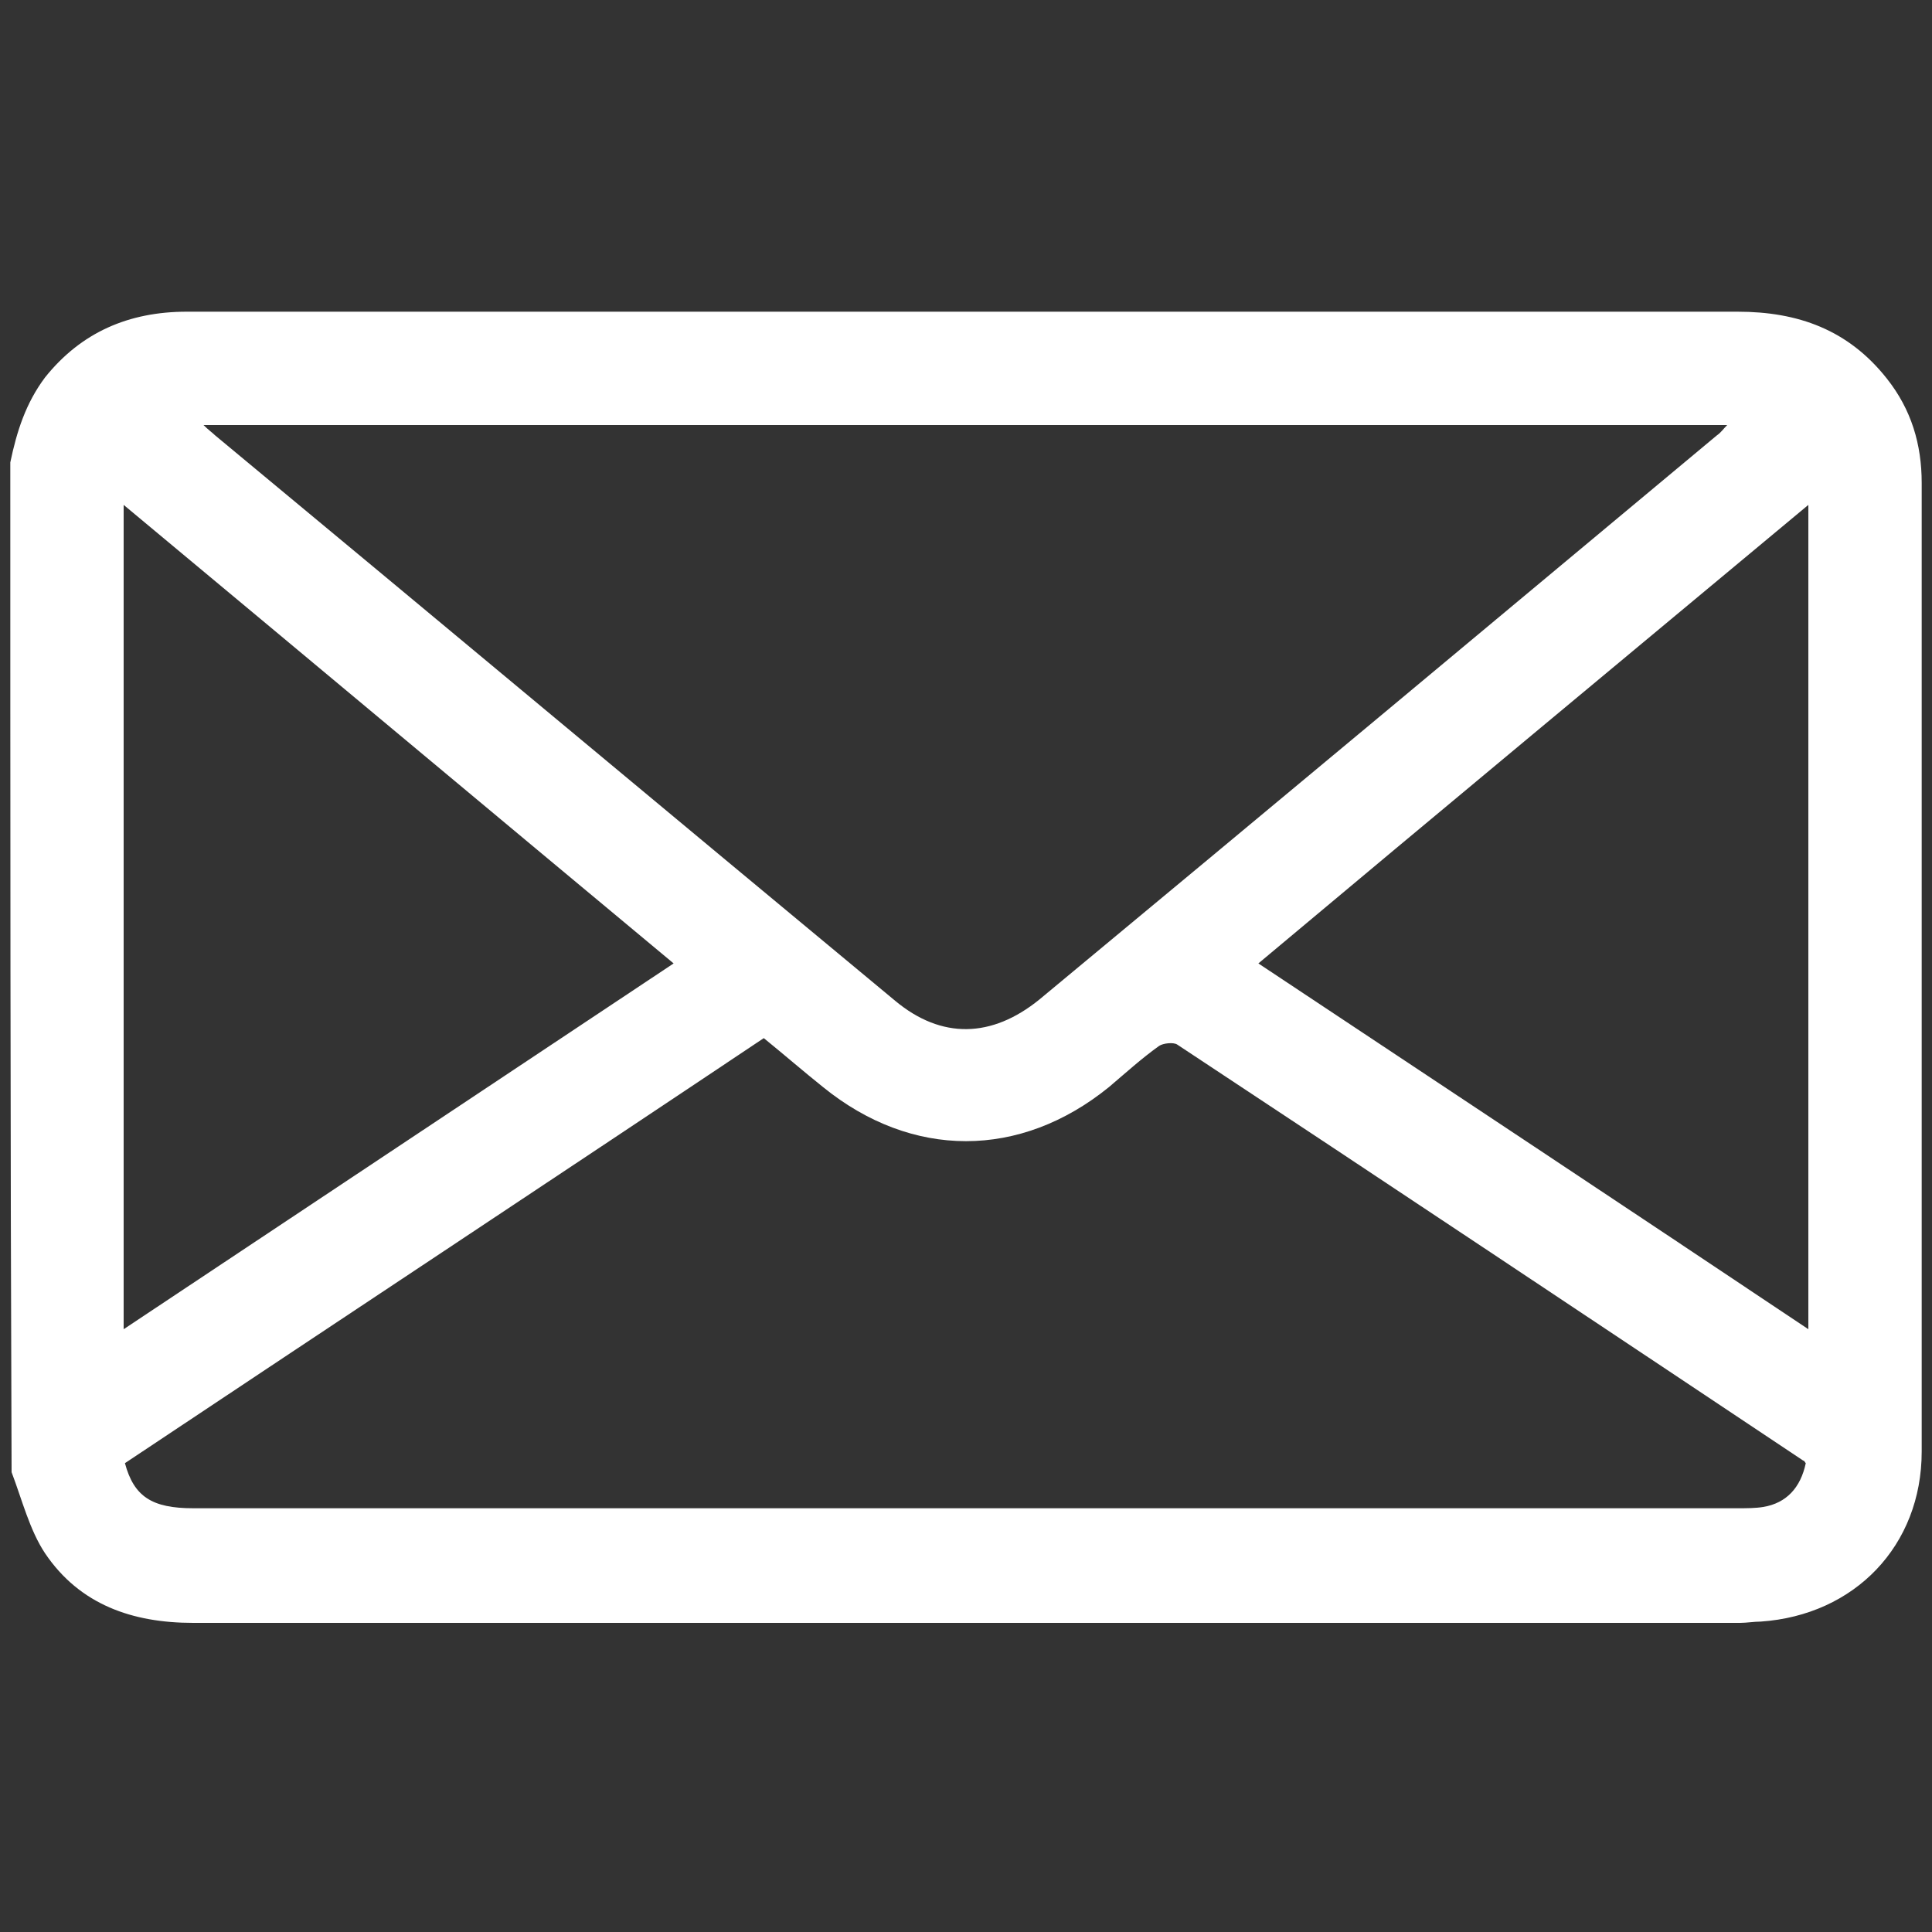
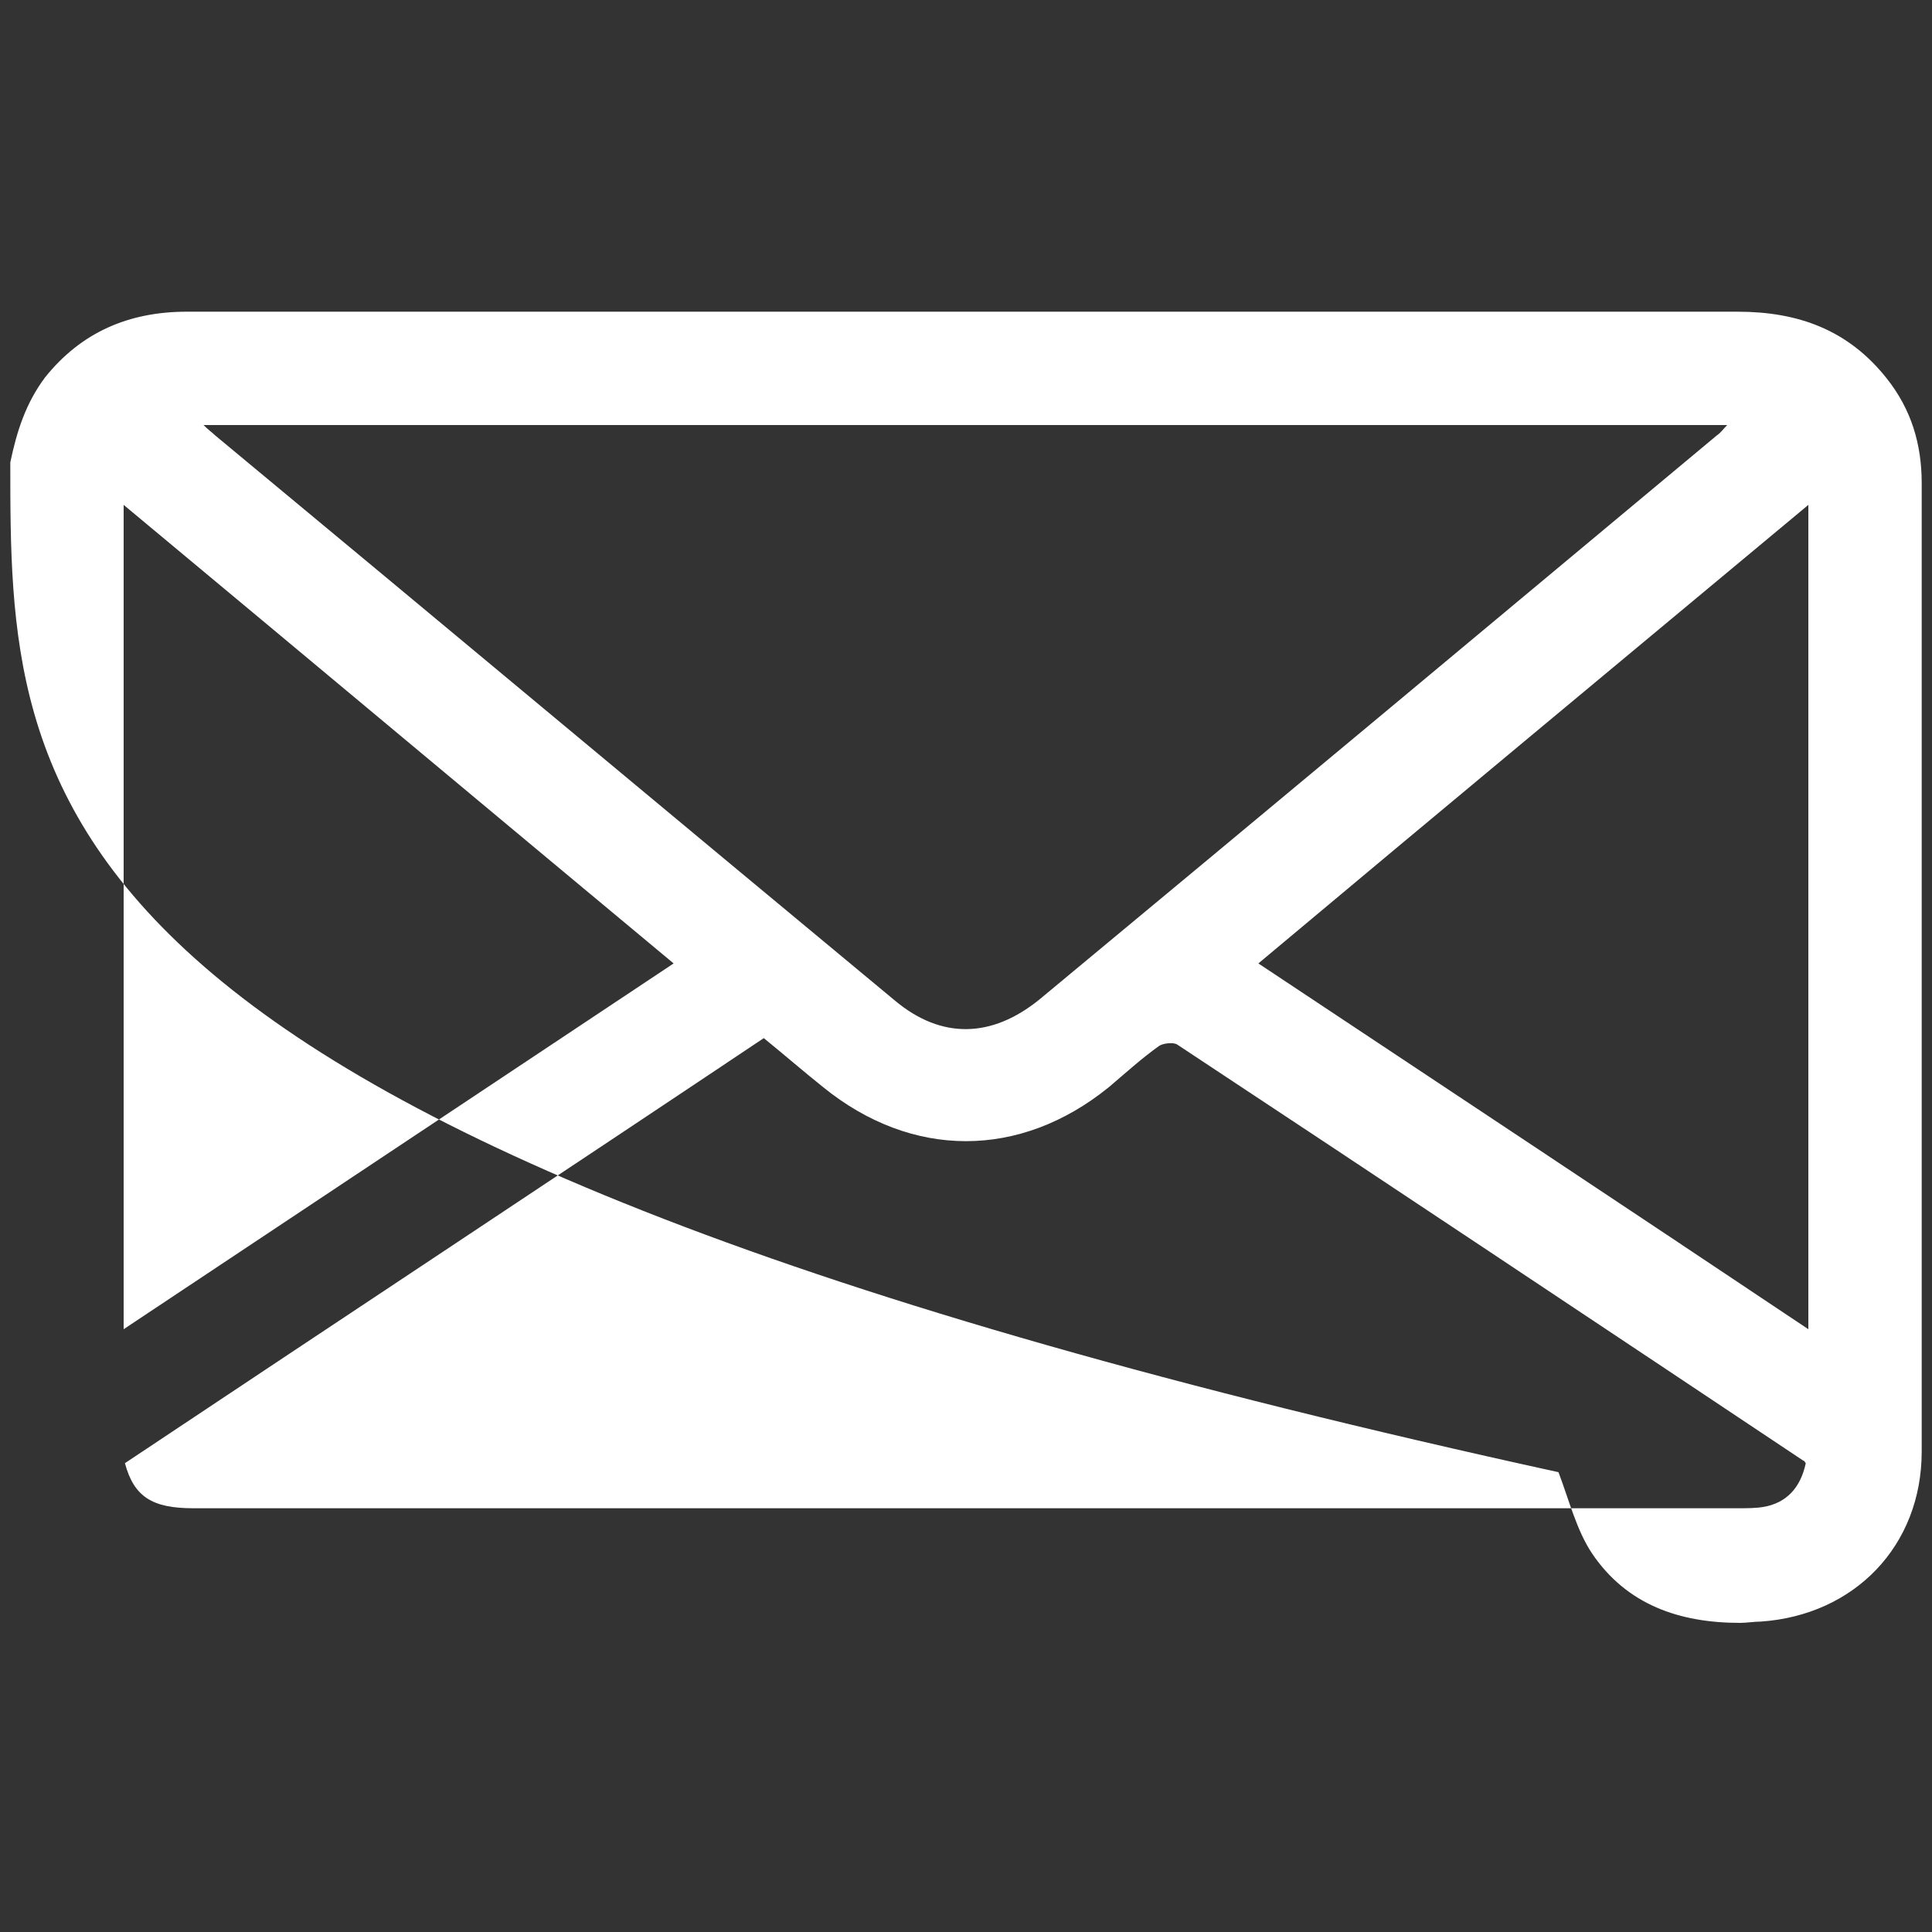
<svg xmlns="http://www.w3.org/2000/svg" version="1.1" id="Layer_1" x="0px" y="0px" viewBox="0 0 150 150" style="enable-background:new 0 0 150 150;" xml:space="preserve">
  <rect x="0" y="0" width="150" height="150" fill="#333333" stroke="none" />
  <style type="text/css">
	.st0{fill:#FFFFFF;}
</style>
-   <path class="st0" d="M0.8,35.9c0.5-2.4,1.2-4.6,2.7-6.6c2.8-3.5,6.5-5.1,11-5.1c4.8,0,9.7,0,14.5,0c35.3,0,70.6,0,105.9,0  c4.7,0,8.6,1.4,11.6,5.2c1.9,2.4,2.7,5.1,2.7,8.1c0,25.1,0,50.1,0,75.2c0,7.3-5.2,12.7-12.5,13.2c-0.5,0-1.1,0.1-1.6,0.1  c-40,0-80,0-120.1,0c-4.7,0-8.8-1.4-11.5-5.4c-1.2-1.8-1.8-4.2-2.6-6.3C0.8,88,0.8,62,0.8,35.9z M59.3,80.6  c-16.6,11.1-33.1,22-49.6,33c0.7,2.6,2.1,3.5,5.3,3.5c40,0,79.9,0,119.9,0c0.7,0,1.4,0,2-0.1c1.8-0.3,2.9-1.5,3.3-3.4  c-0.1-0.1-0.1-0.2-0.2-0.2c-16.2-10.8-32.4-21.6-48.6-32.3c-0.3-0.2-1.1-0.1-1.4,0.1c-1.4,1-2.6,2.1-3.9,3.2  c-6.9,5.6-15.3,5.6-22.2,0C62.4,83.2,60.9,81.9,59.3,80.6z M15.8,33c0.4,0.4,0.7,0.6,0.9,0.8c17.6,14.6,35.2,29.3,52.8,43.9  c3.6,3,7.5,2.9,11.2-0.1c17.6-14.6,35.1-29.2,52.6-43.8c0.3-0.2,0.5-0.5,0.8-0.8C94.6,33,55.3,33,15.8,33z M9.6,103.2  C23.9,93.7,38,84.3,52.3,74.8C38,62.9,23.9,51.1,9.6,39.2C9.6,60.7,9.6,81.8,9.6,103.2z M140.4,39.2c-14.4,12-28.5,23.7-42.7,35.6  c14.3,9.5,28.5,18.9,42.7,28.4C140.4,81.8,140.4,60.7,140.4,39.2z" />
+   <path class="st0" d="M0.8,35.9c0.5-2.4,1.2-4.6,2.7-6.6c2.8-3.5,6.5-5.1,11-5.1c4.8,0,9.7,0,14.5,0c35.3,0,70.6,0,105.9,0  c4.7,0,8.6,1.4,11.6,5.2c1.9,2.4,2.7,5.1,2.7,8.1c0,25.1,0,50.1,0,75.2c0,7.3-5.2,12.7-12.5,13.2c-0.5,0-1.1,0.1-1.6,0.1  c-4.7,0-8.8-1.4-11.5-5.4c-1.2-1.8-1.8-4.2-2.6-6.3C0.8,88,0.8,62,0.8,35.9z M59.3,80.6  c-16.6,11.1-33.1,22-49.6,33c0.7,2.6,2.1,3.5,5.3,3.5c40,0,79.9,0,119.9,0c0.7,0,1.4,0,2-0.1c1.8-0.3,2.9-1.5,3.3-3.4  c-0.1-0.1-0.1-0.2-0.2-0.2c-16.2-10.8-32.4-21.6-48.6-32.3c-0.3-0.2-1.1-0.1-1.4,0.1c-1.4,1-2.6,2.1-3.9,3.2  c-6.9,5.6-15.3,5.6-22.2,0C62.4,83.2,60.9,81.9,59.3,80.6z M15.8,33c0.4,0.4,0.7,0.6,0.9,0.8c17.6,14.6,35.2,29.3,52.8,43.9  c3.6,3,7.5,2.9,11.2-0.1c17.6-14.6,35.1-29.2,52.6-43.8c0.3-0.2,0.5-0.5,0.8-0.8C94.6,33,55.3,33,15.8,33z M9.6,103.2  C23.9,93.7,38,84.3,52.3,74.8C38,62.9,23.9,51.1,9.6,39.2C9.6,60.7,9.6,81.8,9.6,103.2z M140.4,39.2c-14.4,12-28.5,23.7-42.7,35.6  c14.3,9.5,28.5,18.9,42.7,28.4C140.4,81.8,140.4,60.7,140.4,39.2z" />
</svg>